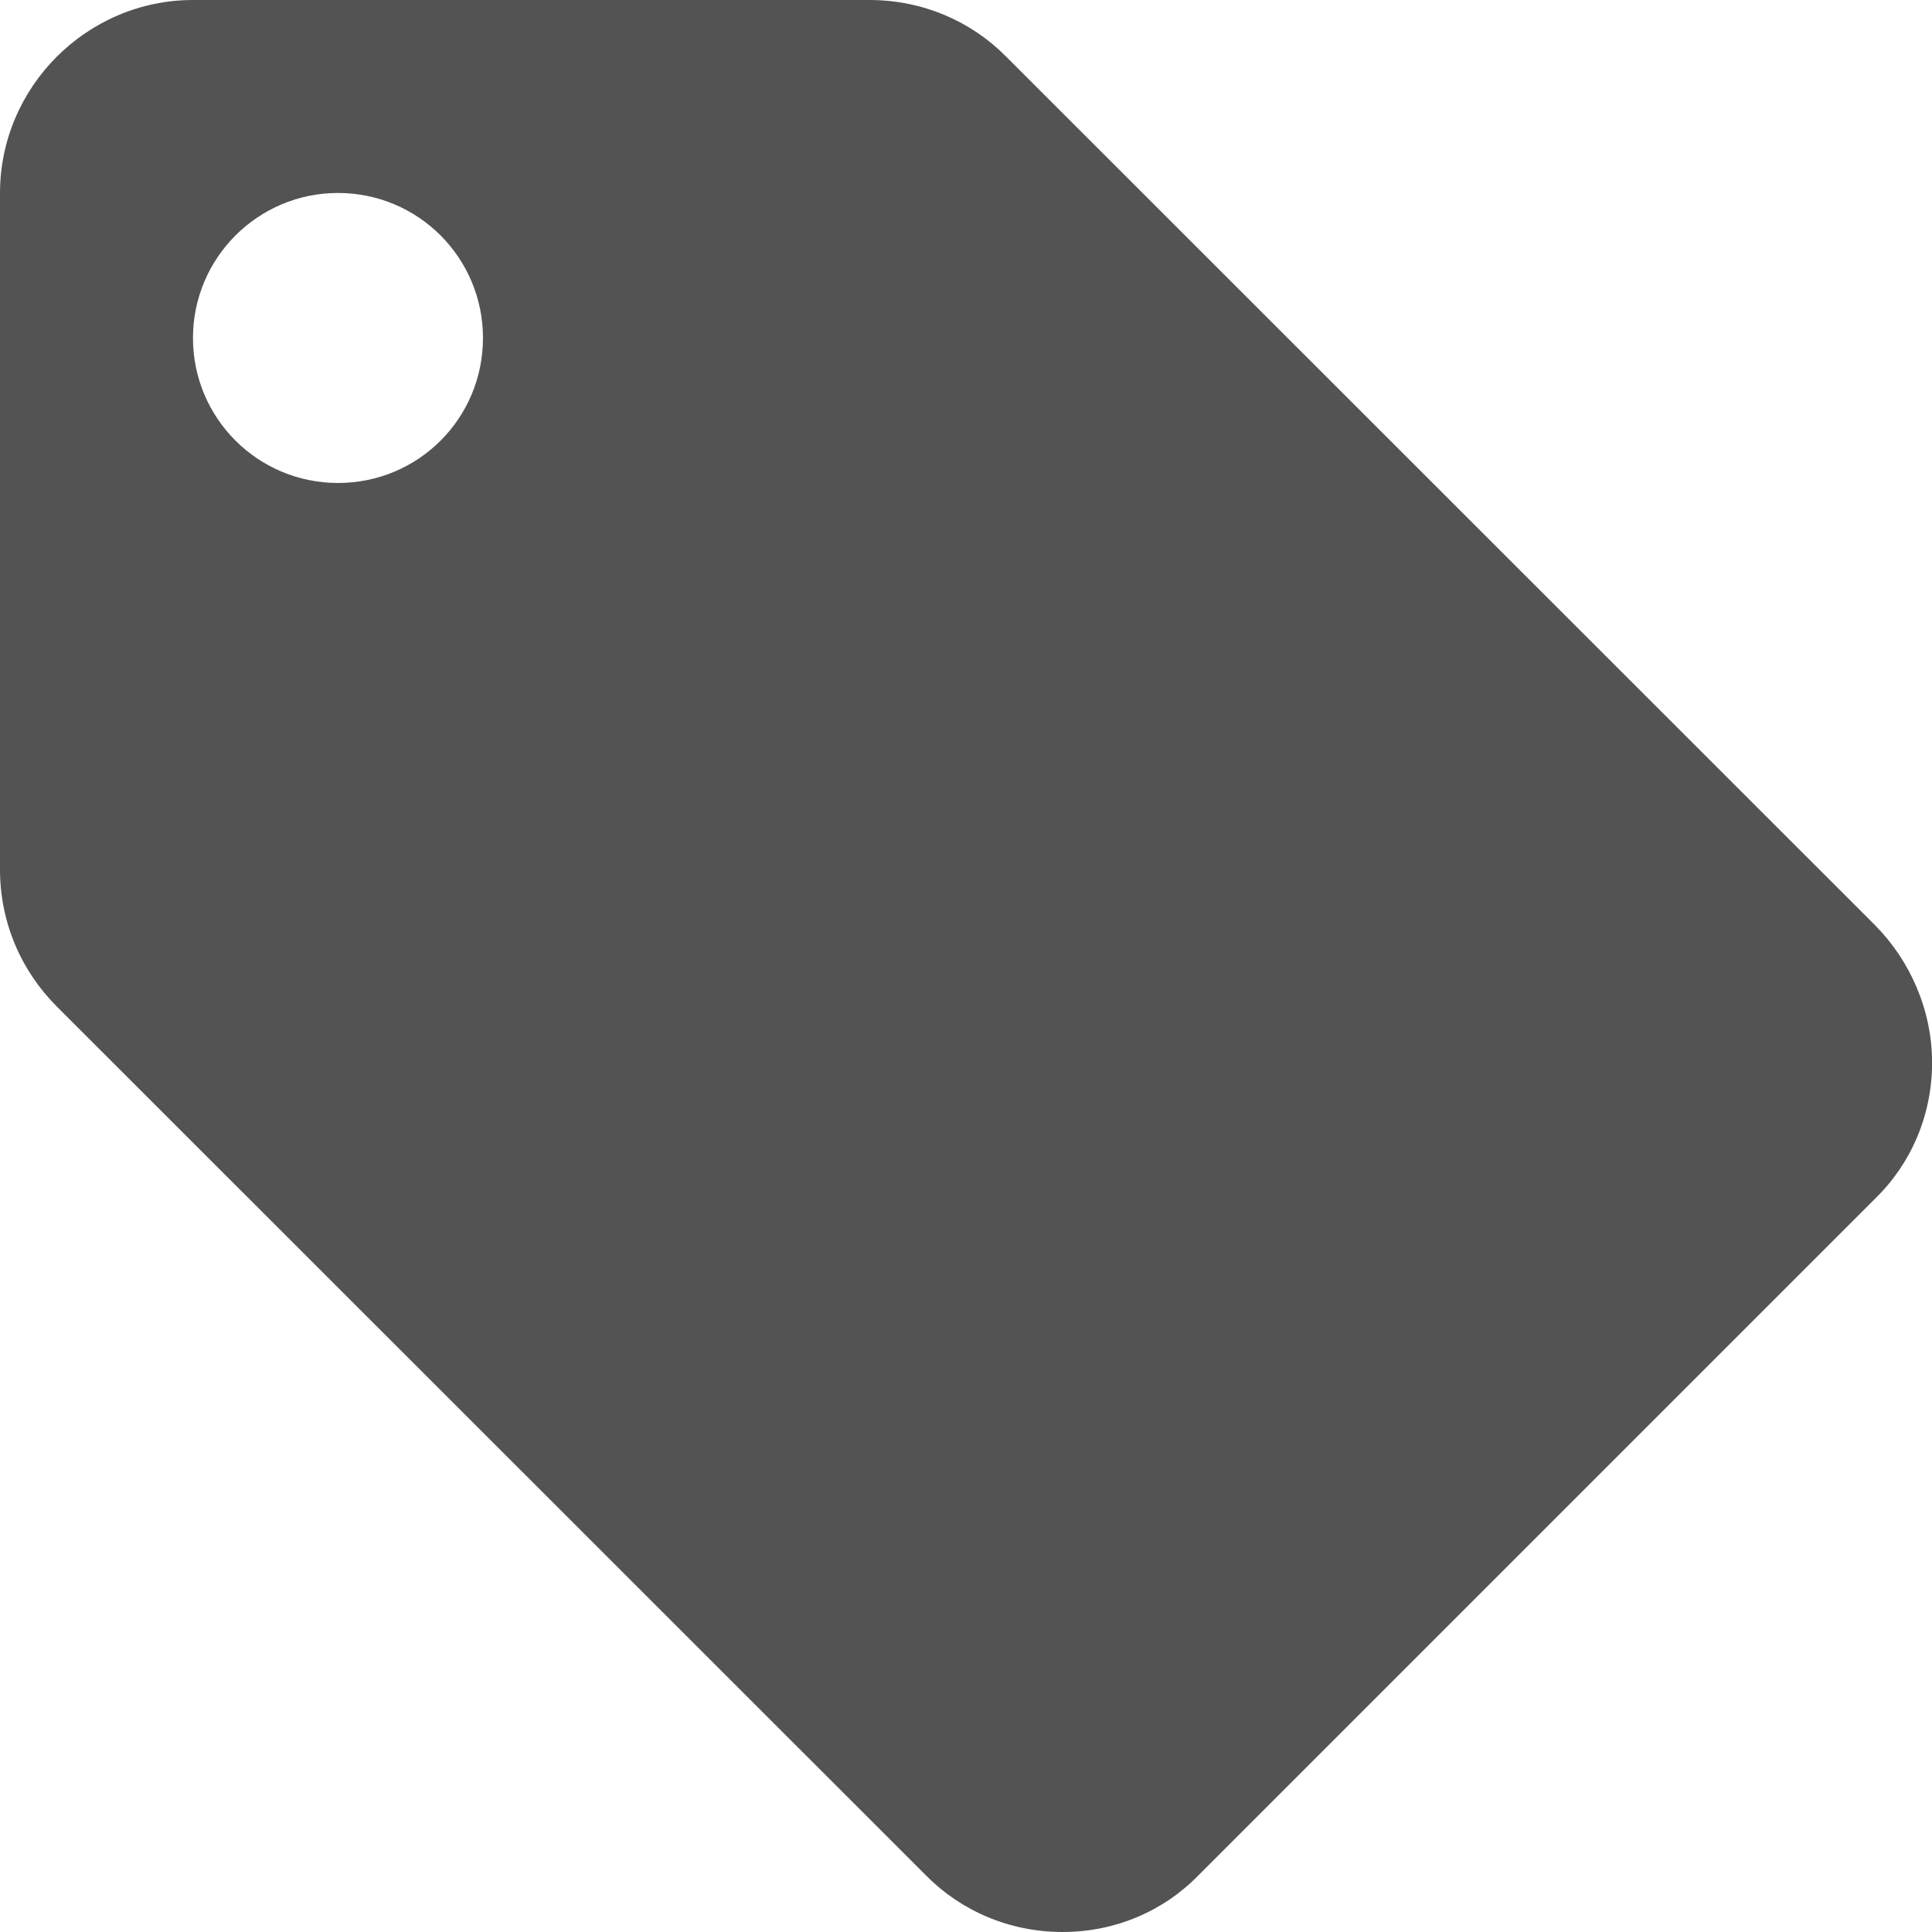
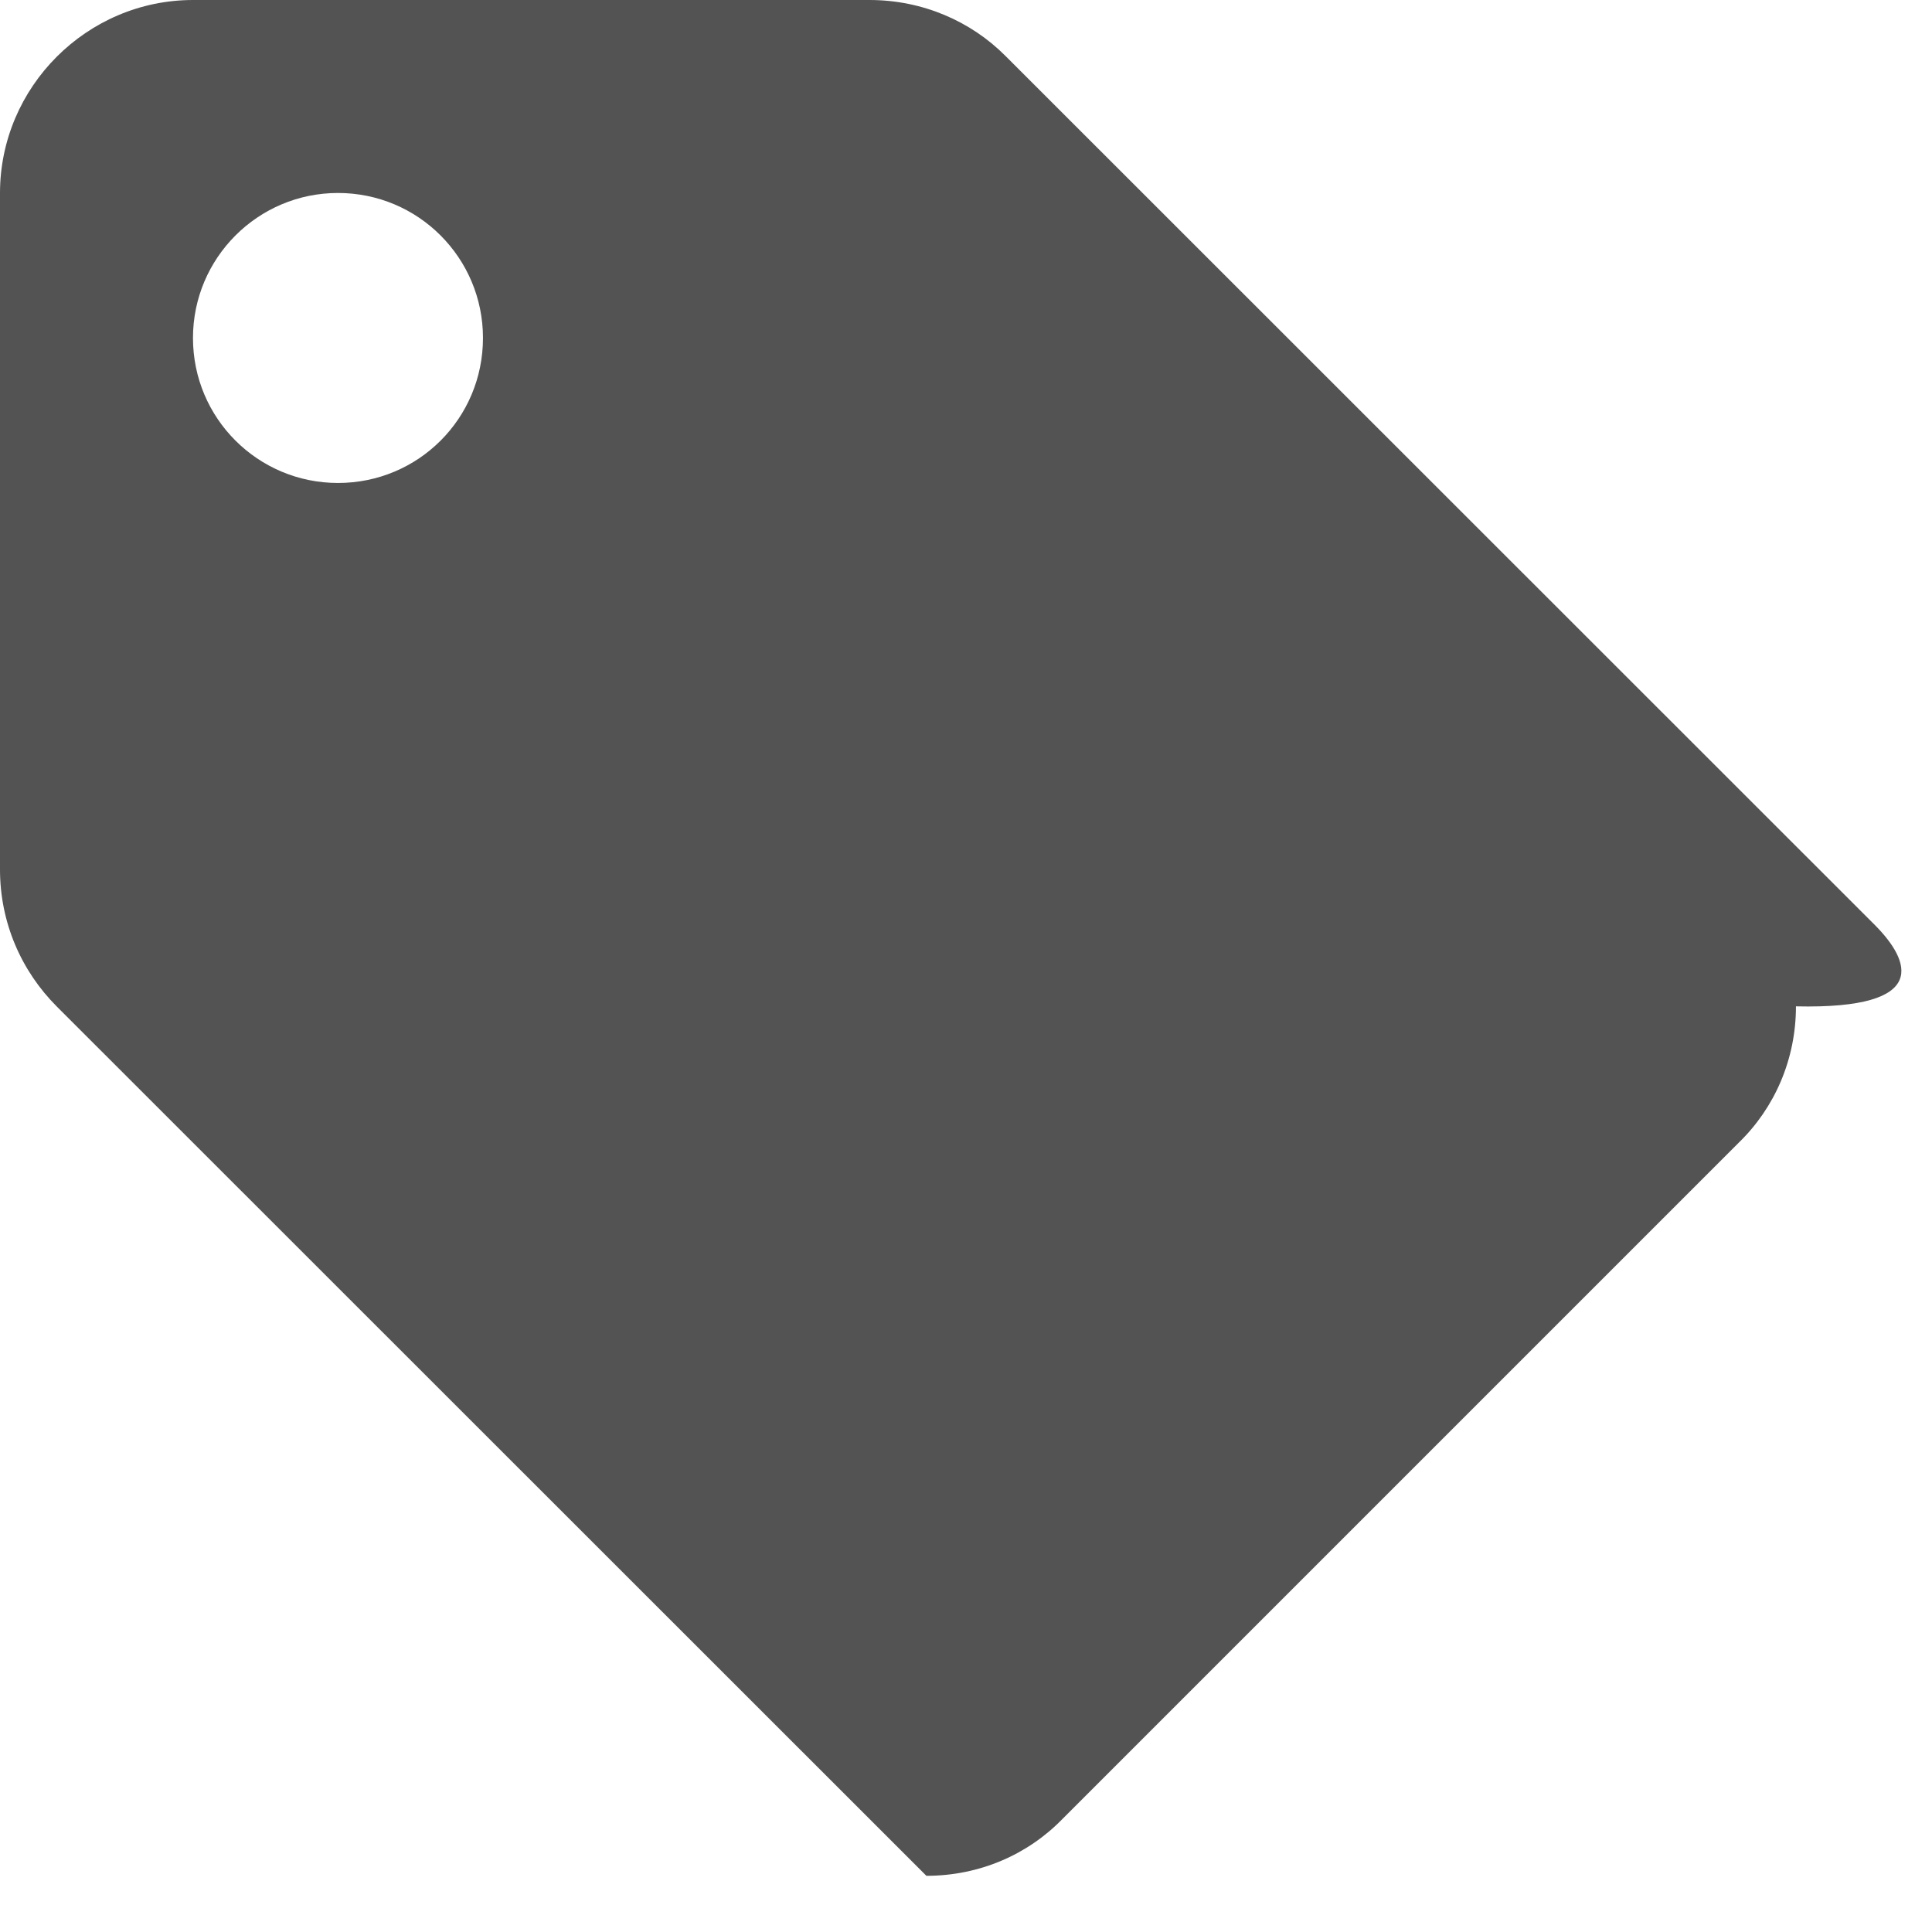
<svg xmlns="http://www.w3.org/2000/svg" version="1.1" x="0px" y="0px" width="18.121px" height="18.121px" viewBox="0 0 18.121 18.121" style="enable-background:new 0 0 18.121 18.121;" xml:space="preserve">
  <style type="text/css">
	.st0{fill:#535353;}
</style>
  <defs>
</defs>
  <g>
-     <path class="st0" d="M17.587,8.678L9.432,0.526C9.107,0.199,8.653,0,8.155,0H1.811C0.815,0,0,0.816,0,1.811v6.344   c0,0.498,0.199,0.952,0.534,1.287l8.155,8.152c0.325,0.328,0.779,0.527,1.277,0.527c0.498,0,0.952-0.199,1.277-0.534l6.344-6.344   c0.335-0.325,0.535-0.78,0.535-1.277C18.121,9.468,17.912,9.006,17.587,8.678L17.587,8.678z M3.17,4.53   c-0.75,0-1.36-0.606-1.36-1.36c0-0.75,0.609-1.36,1.36-1.36c0.753,0,1.36,0.609,1.36,1.36C4.53,3.924,3.924,4.53,3.17,4.53   L3.17,4.53z M3.17,4.53" />
+     <path class="st0" d="M17.587,8.678L9.432,0.526C9.107,0.199,8.653,0,8.155,0H1.811C0.815,0,0,0.816,0,1.811v6.344   c0,0.498,0.199,0.952,0.534,1.287l8.155,8.152c0.498,0,0.952-0.199,1.277-0.534l6.344-6.344   c0.335-0.325,0.535-0.78,0.535-1.277C18.121,9.468,17.912,9.006,17.587,8.678L17.587,8.678z M3.17,4.53   c-0.75,0-1.36-0.606-1.36-1.36c0-0.75,0.609-1.36,1.36-1.36c0.753,0,1.36,0.609,1.36,1.36C4.53,3.924,3.924,4.53,3.17,4.53   L3.17,4.53z M3.17,4.53" />
  </g>
</svg>